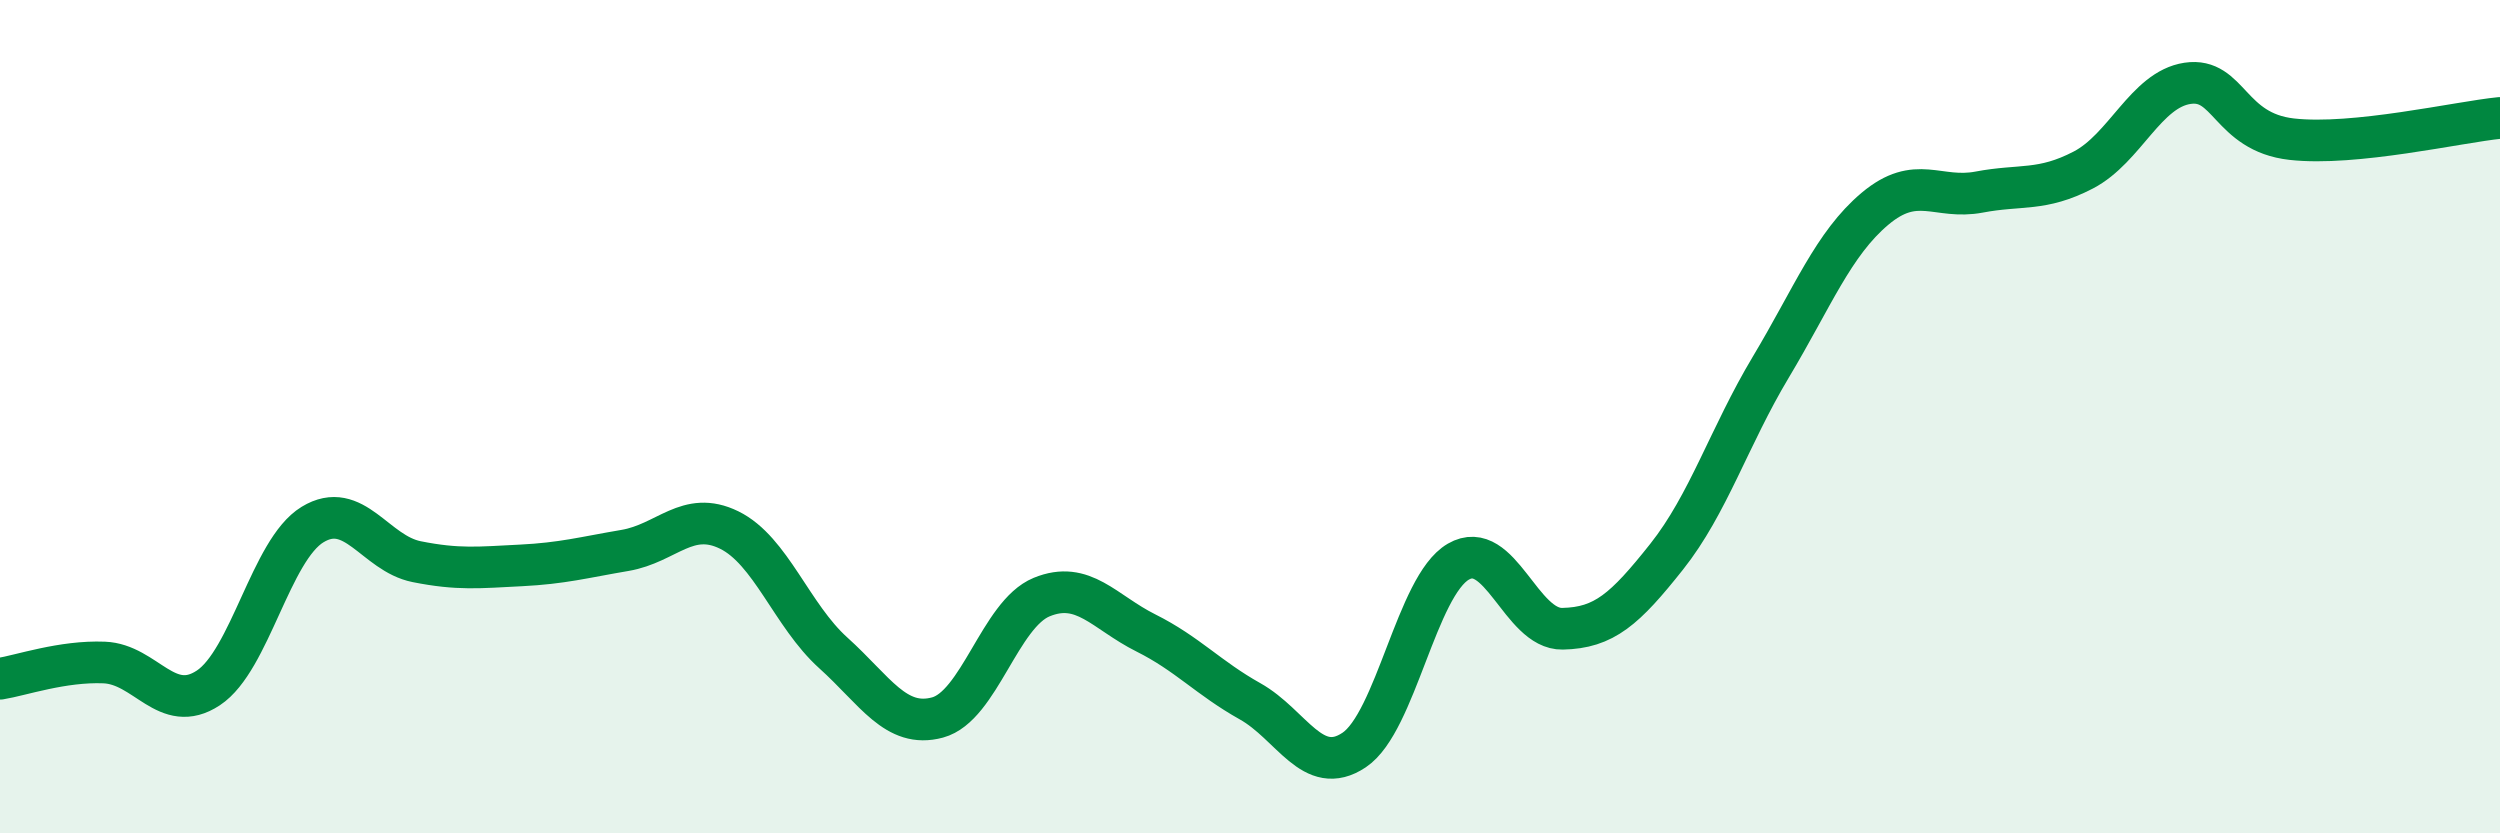
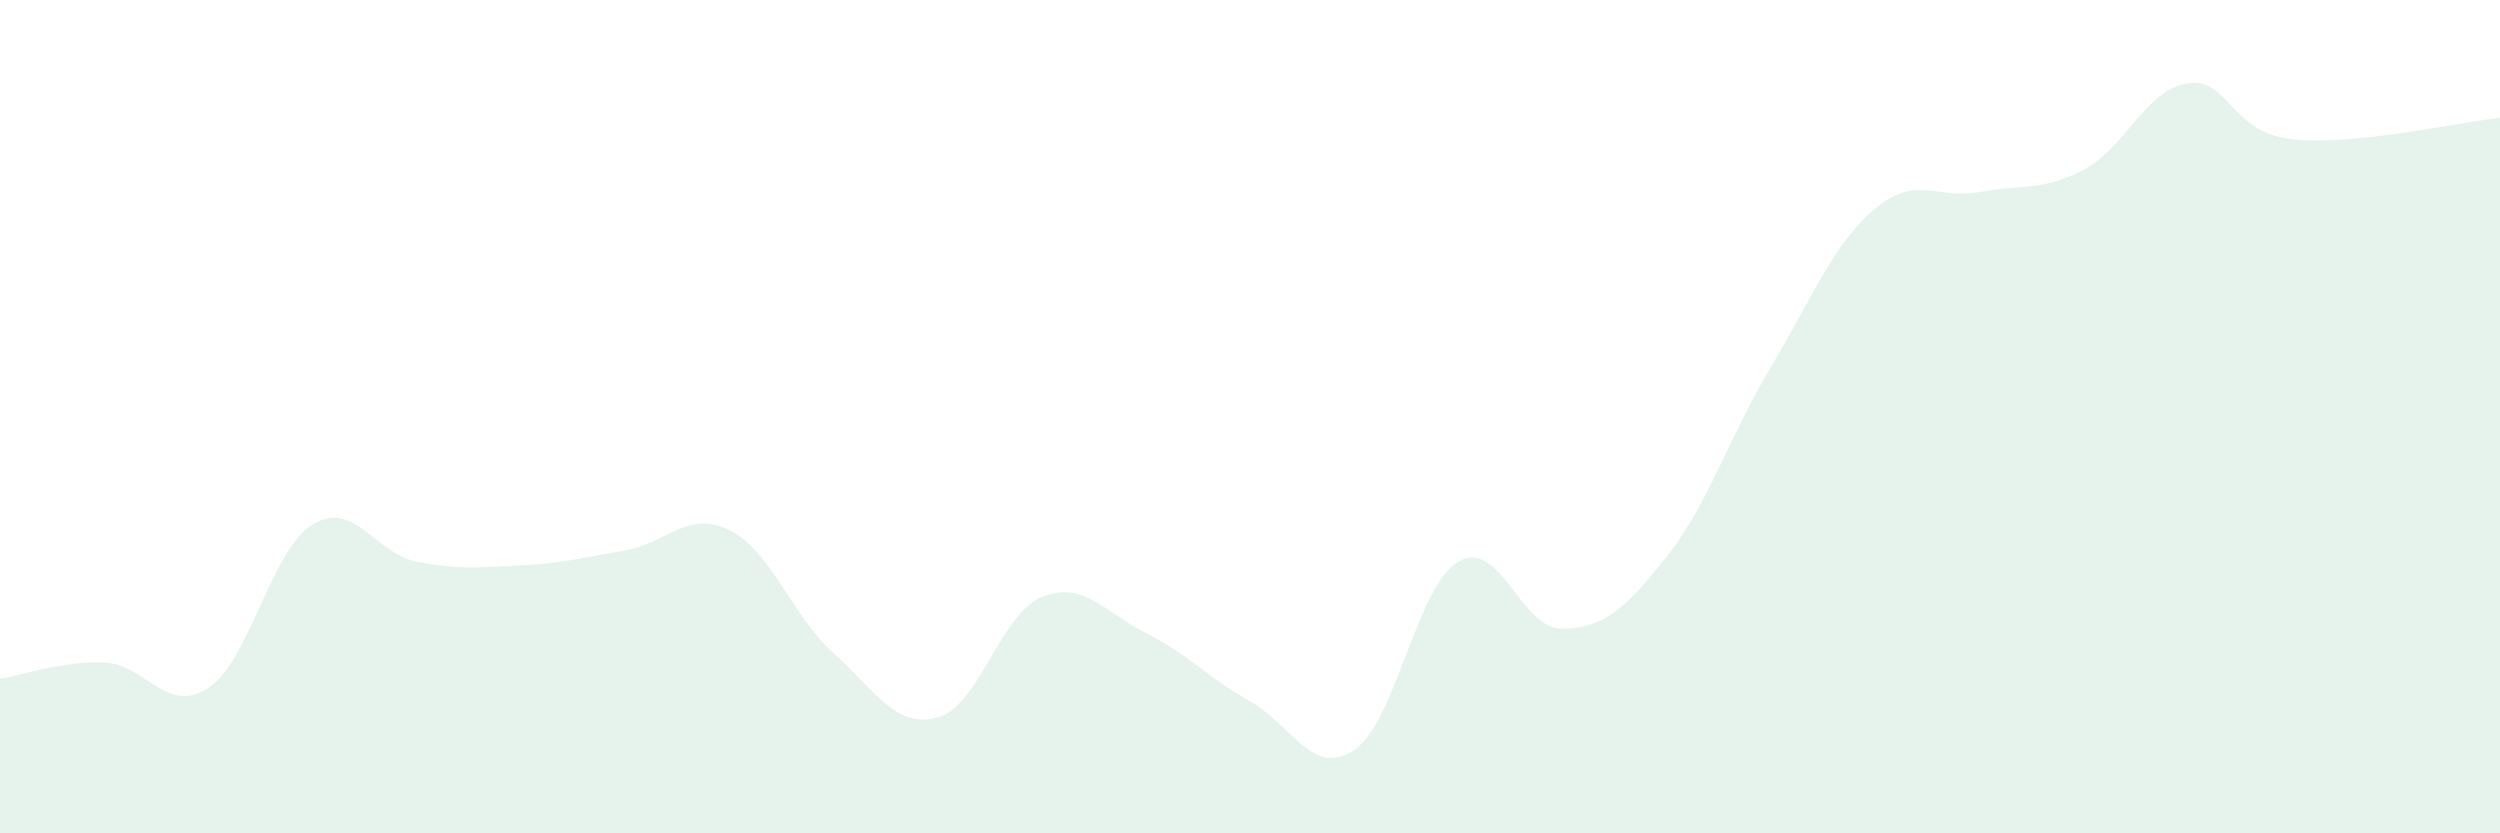
<svg xmlns="http://www.w3.org/2000/svg" width="60" height="20" viewBox="0 0 60 20">
  <path d="M 0,16.29 C 0.5,16.21 1.5,15.86 2.5,15.9 C 3.5,15.94 4,17.17 5,16.51 C 6,15.85 6.5,13.2 7.5,12.59 C 8.5,11.98 9,13.28 10,13.48 C 11,13.68 11.5,13.62 12.5,13.57 C 13.5,13.52 14,13.38 15,13.21 C 16,13.04 16.5,12.23 17.5,12.72 C 18.5,13.21 19,14.77 20,15.67 C 21,16.57 21.5,17.49 22.5,17.22 C 23.5,16.95 24,14.74 25,14.33 C 26,13.92 26.5,14.69 27.5,15.19 C 28.5,15.69 29,16.27 30,16.83 C 31,17.39 31.5,18.67 32.5,18 C 33.5,17.33 34,14.06 35,13.48 C 36,12.9 36.5,15.11 37.5,15.09 C 38.5,15.07 39,14.62 40,13.36 C 41,12.1 41.5,10.48 42.5,8.81 C 43.5,7.14 44,5.85 45,5.01 C 46,4.17 46.5,4.8 47.5,4.61 C 48.5,4.42 49,4.6 50,4.08 C 51,3.56 51.5,2.15 52.5,2 C 53.5,1.85 53.5,3.17 55,3.34 C 56.5,3.51 59,2.93 60,2.83L60 20L0 20Z" fill="#008740" opacity="0.1" stroke-linecap="round" stroke-linejoin="round" />
-   <path d="M 0,16.29 C 0.5,16.21 1.5,15.86 2.5,15.9 C 3.5,15.94 4,17.17 5,16.51 C 6,15.85 6.5,13.2 7.5,12.59 C 8.5,11.98 9,13.28 10,13.48 C 11,13.68 11.5,13.62 12.5,13.57 C 13.5,13.52 14,13.38 15,13.21 C 16,13.04 16.5,12.23 17.5,12.72 C 18.5,13.21 19,14.77 20,15.67 C 21,16.57 21.5,17.49 22.5,17.22 C 23.5,16.95 24,14.74 25,14.33 C 26,13.92 26.5,14.69 27.5,15.19 C 28.5,15.69 29,16.27 30,16.83 C 31,17.39 31.5,18.67 32.5,18 C 33.5,17.33 34,14.06 35,13.48 C 36,12.9 36.5,15.11 37.5,15.09 C 38.5,15.07 39,14.62 40,13.36 C 41,12.1 41.5,10.48 42.5,8.81 C 43.5,7.14 44,5.85 45,5.01 C 46,4.17 46.5,4.8 47.5,4.61 C 48.5,4.42 49,4.6 50,4.08 C 51,3.56 51.5,2.15 52.5,2 C 53.5,1.85 53.5,3.17 55,3.34 C 56.5,3.51 59,2.93 60,2.83" stroke="#008740" stroke-width="1" fill="none" stroke-linecap="round" stroke-linejoin="round" />
</svg>